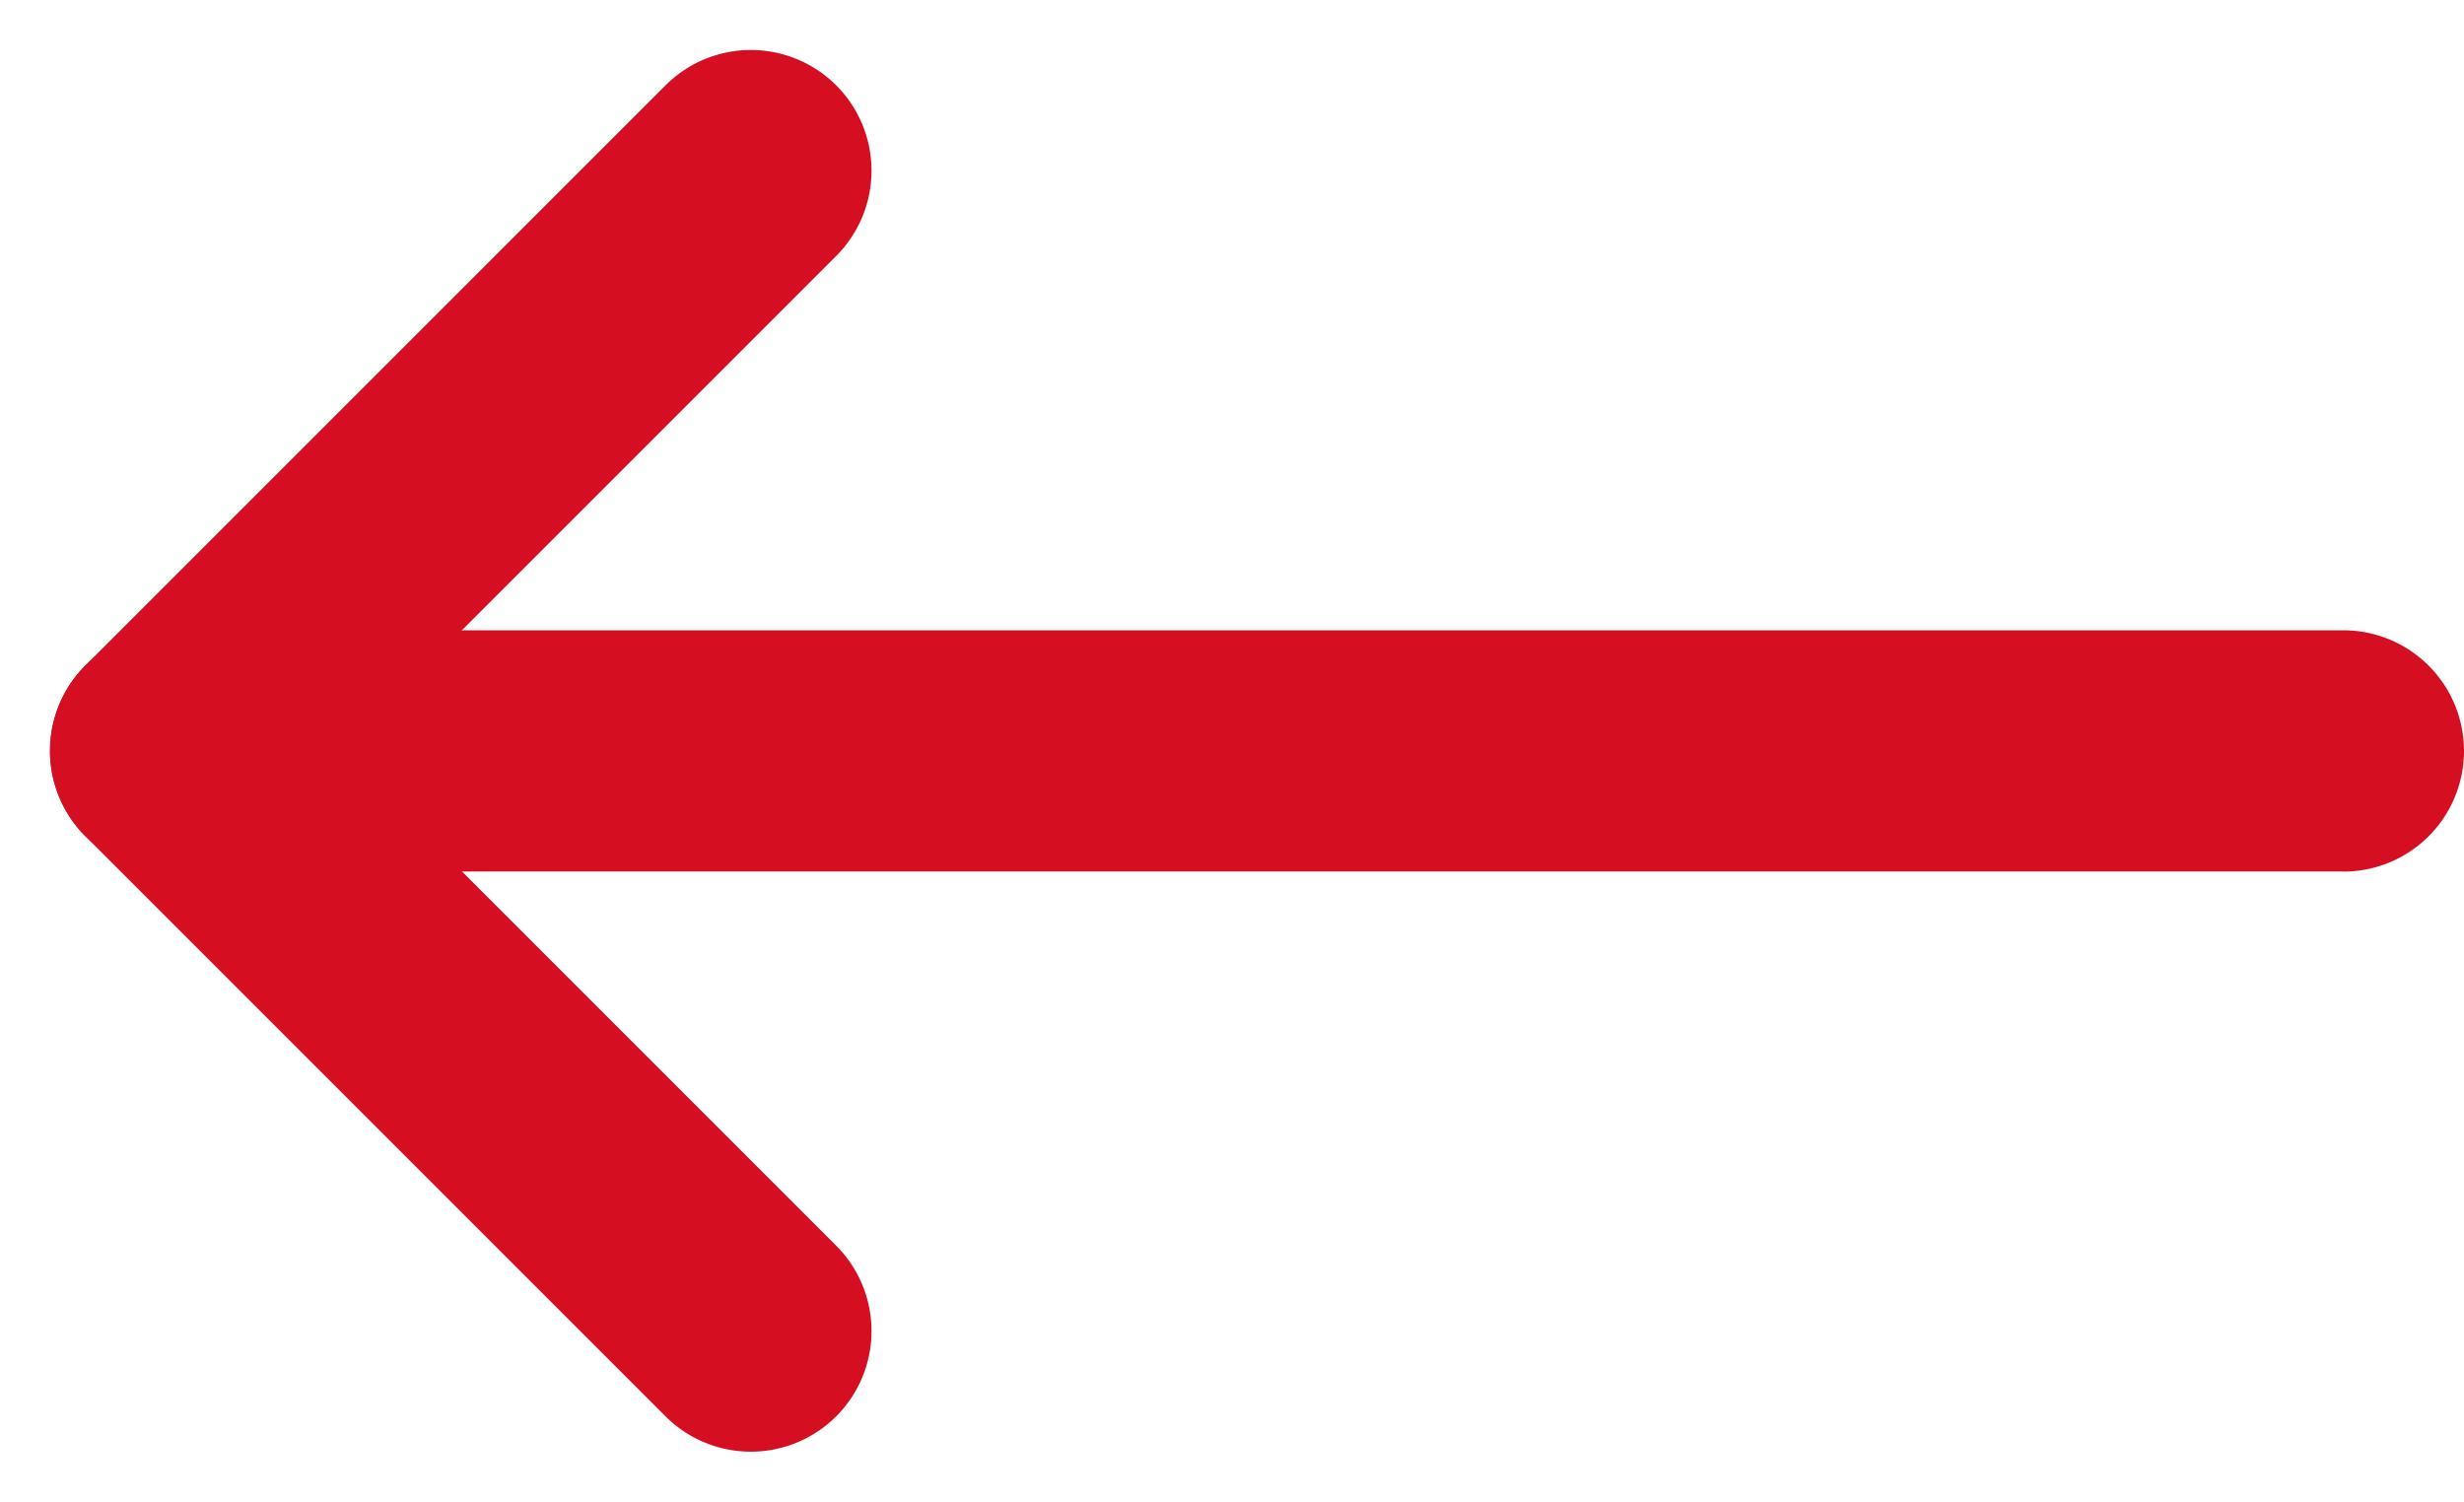
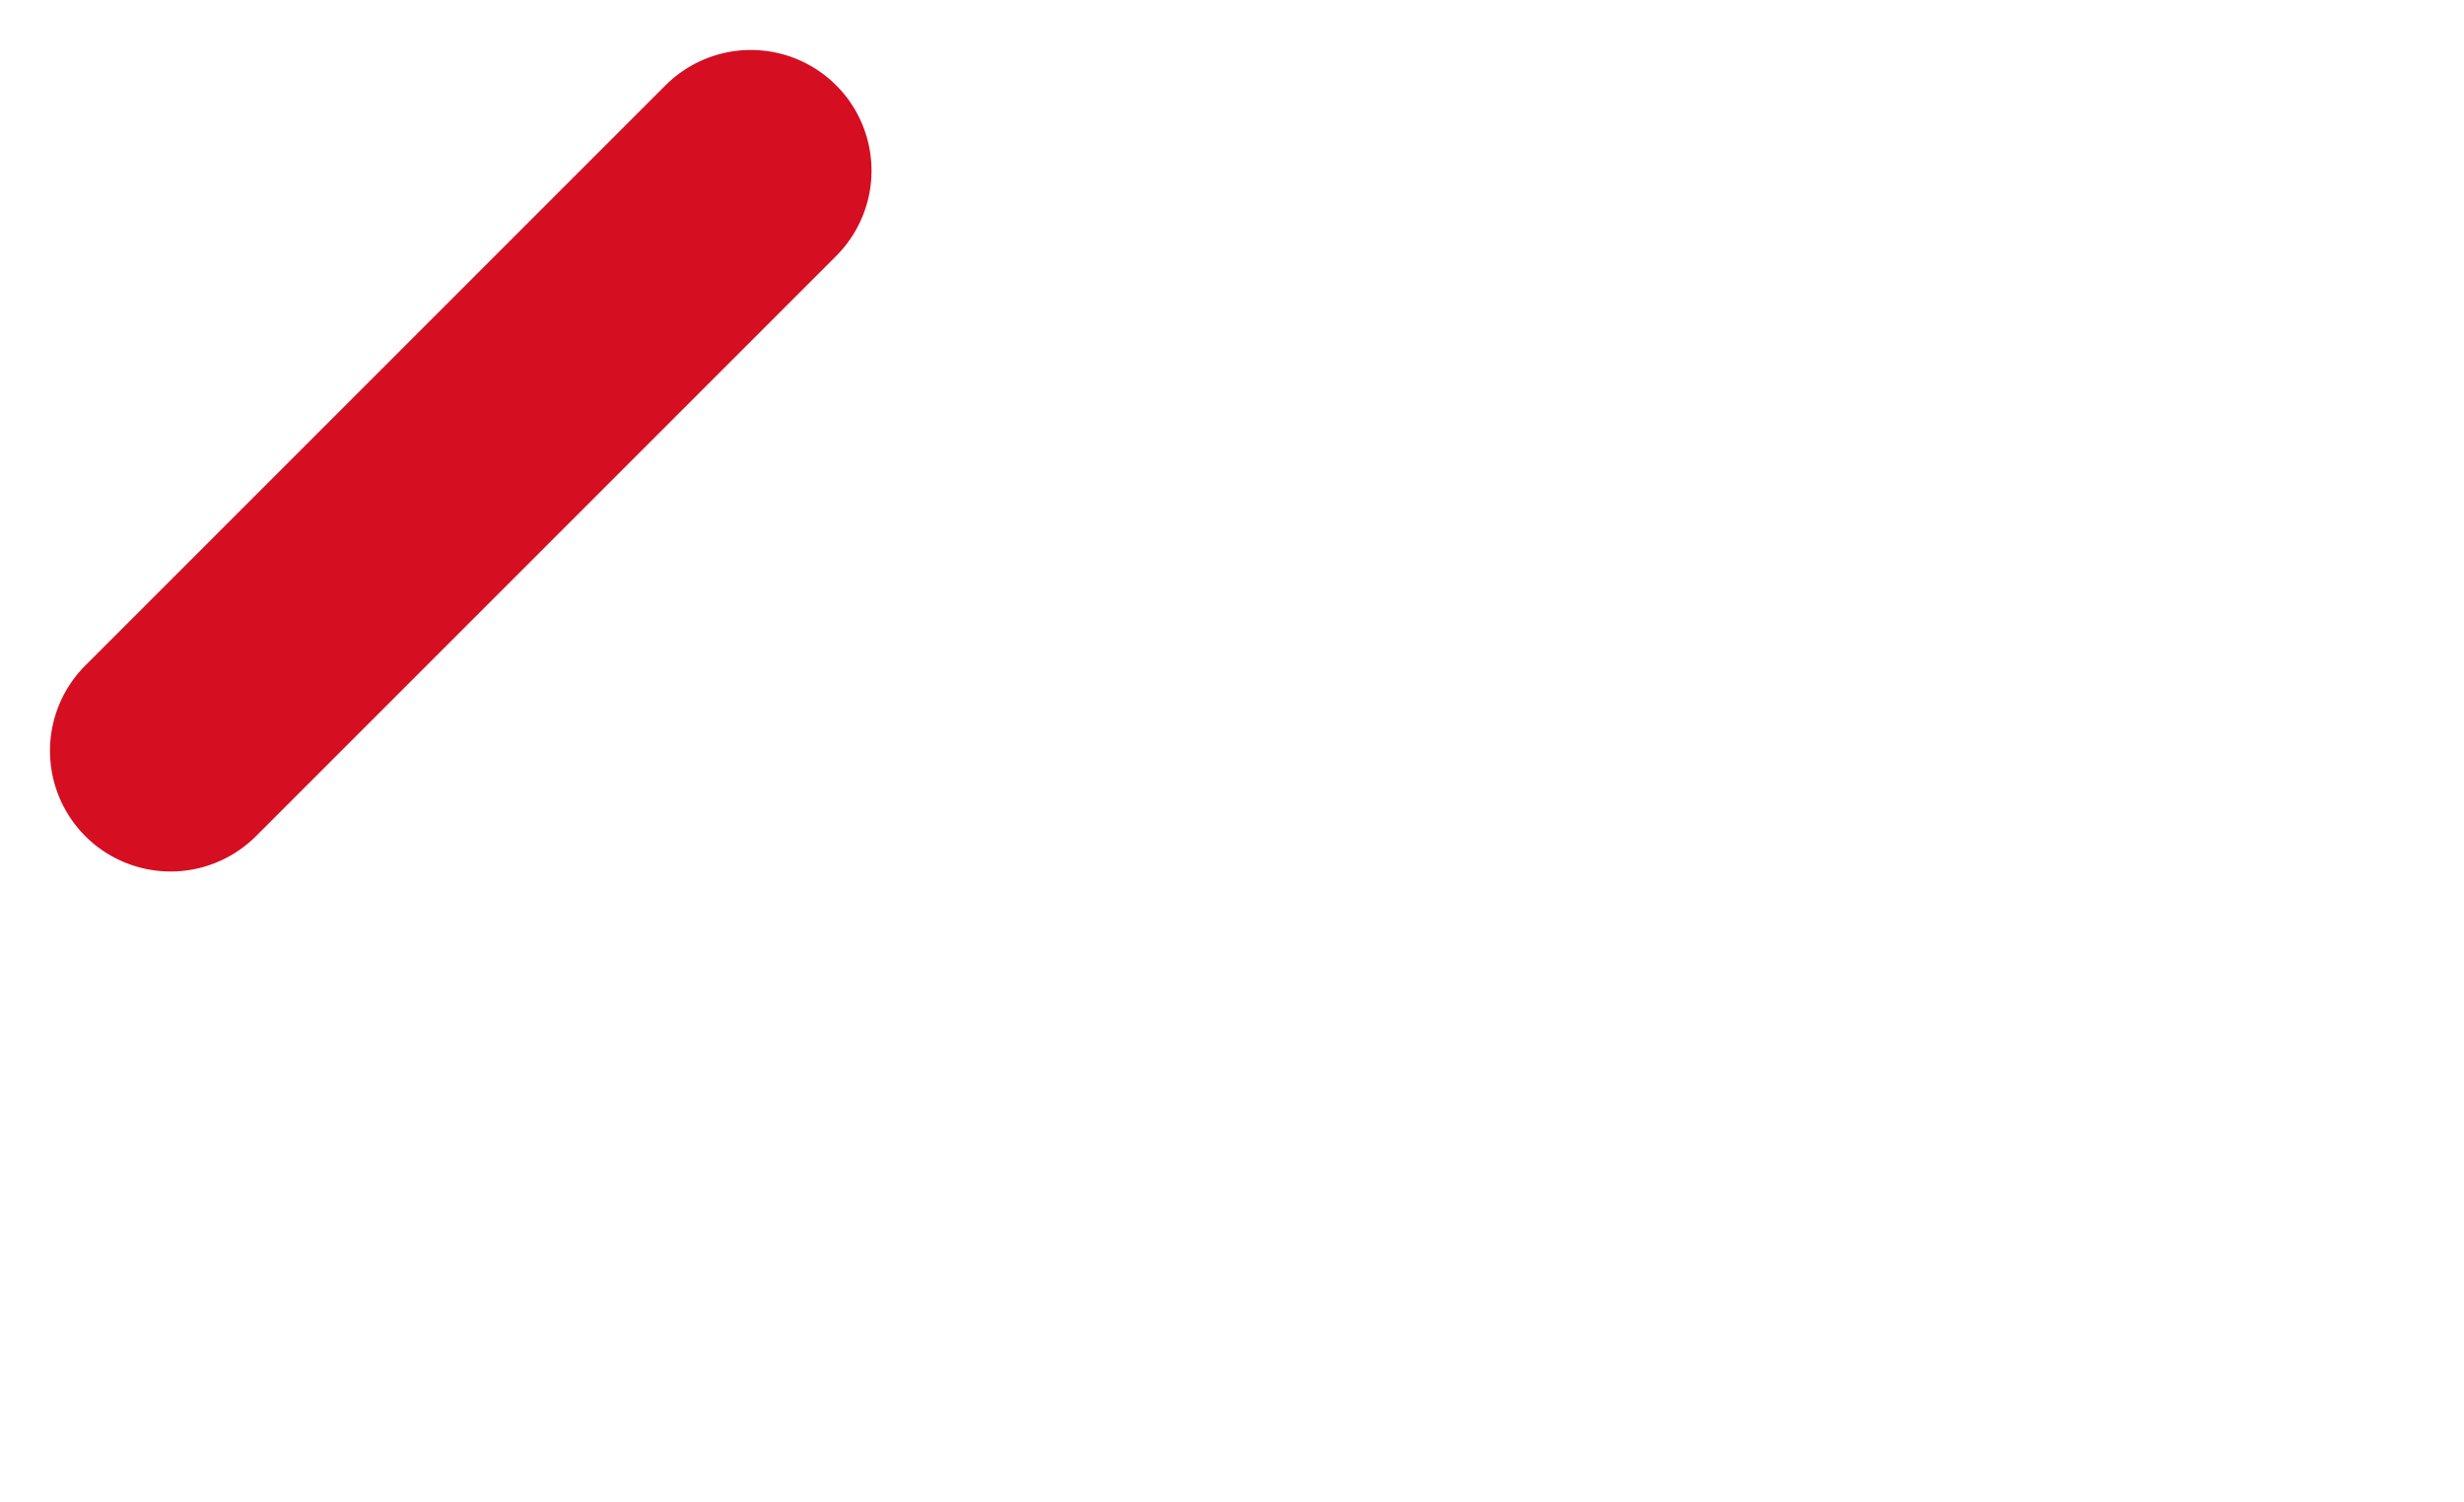
<svg xmlns="http://www.w3.org/2000/svg" width="32.458" height="19.782" viewBox="764 4760.109 32.458 19.782">
  <g data-name="Komponente 13 – 50">
    <g data-name="Gruppe 1867">
      <path d="m765.124 4768.876 7.643-7.643a1.59 1.59 0 0 1 2.248 0 1.59 1.59 0 0 1 0 2.248l-7.643 7.643a1.59 1.59 0 0 1-2.248 0 1.59 1.59 0 0 1 0-2.248z" fill="#d50e22" fill-rule="evenodd" data-name="Rechteck 851" />
-       <path d="m772.767 4778.767-7.643-7.643a1.59 1.59 0 0 1 0-2.248 1.59 1.59 0 0 1 2.248 0l7.643 7.643a1.59 1.59 0 0 1 0 2.248 1.59 1.59 0 0 1-2.248 0z" fill="#d50e22" fill-rule="evenodd" data-name="Rechteck 907" />
    </g>
-     <path d="M794.869 4771.59h-27.655a1.59 1.59 0 0 1-1.59-1.59 1.59 1.59 0 0 1 1.59-1.588h27.655a1.59 1.59 0 0 1 1.589 1.589 1.59 1.59 0 0 1-1.59 1.59z" fill="#d50e22" fill-rule="evenodd" data-name="Rechteck 907" />
  </g>
</svg>